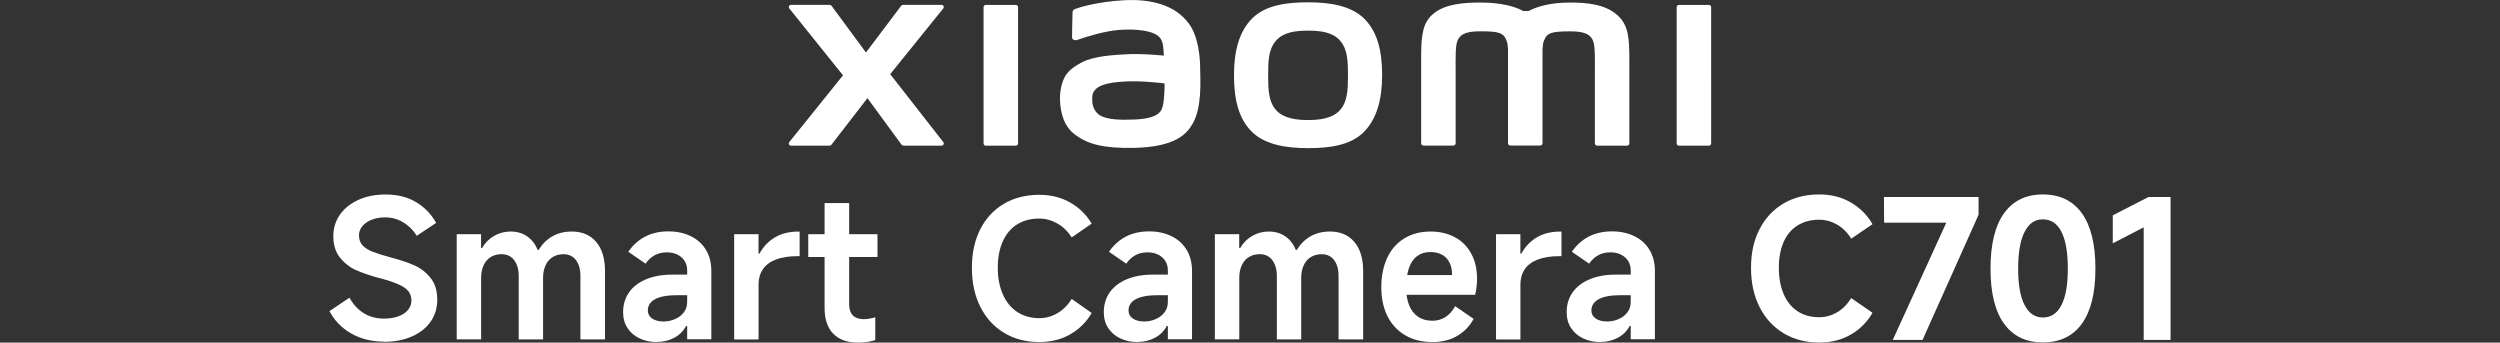
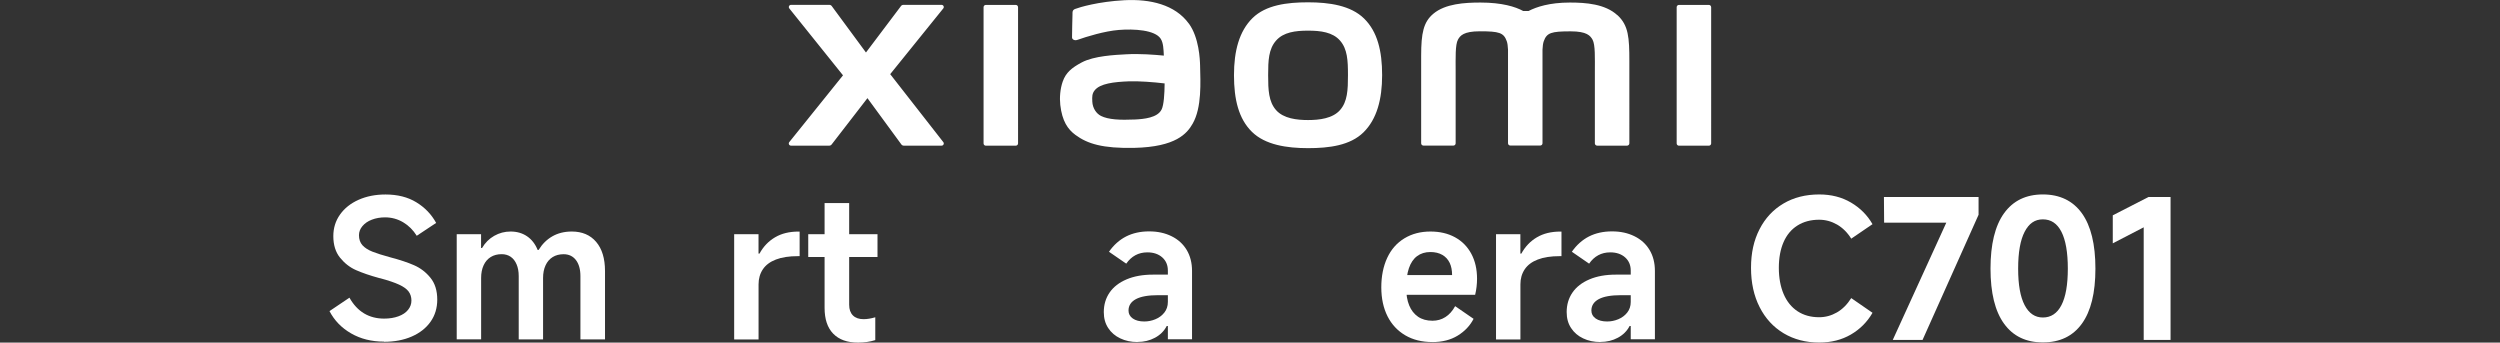
<svg xmlns="http://www.w3.org/2000/svg" id="a" width="540" height="74" viewBox="0 0 540 74">
  <rect x="0" y="0" width="540" height="74" fill="#333333" stroke="none" />
  <path d="M282.54.5c-4.56,0-9.12.58-12,3.41-2.88,2.84-4,7.1-4,12.32s.99,9.41,3.88,12.25c2.88,2.83,7.56,3.52,12.12,3.52s9.1-.58,11.98-3.42c2.88-2.84,4.02-7.13,4.02-12.35s-1.01-9.39-3.89-12.22c-2.88-2.84-7.55-3.51-12.1-3.51ZM289.45,23.77c-1.6,1.83-4.51,2.16-6.91,2.16s-5.3-.32-6.91-2.15c-1.61-1.83-1.71-4.36-1.71-7.54s.1-5.64,1.71-7.47c1.6-1.83,4.19-2.15,6.91-2.15s5.31.32,6.91,2.15c1.6,1.83,1.71,4.29,1.71,7.47s-.1,5.7-1.71,7.53ZM219.4,1.06h-6.45c-.28,0-.5.22-.5.49v29.43c0,.27.22.49.5.49h6.45c.27,0,.5-.22.5-.49V1.55c0-.27-.23-.49-.5-.49ZM192.29,16.01l11.46-14.19c.25-.31.03-.77-.37-.77h-8.26c-.2,0-.38.09-.5.25l-7.57,10.04-7.39-10.03c-.12-.16-.31-.26-.51-.26h-8.29c-.4,0-.61.46-.37.77l11.6,14.45-11.61,14.43c-.24.31-.02.76.37.76h8.28c.2,0,.39-.1.51-.26l7.73-10,7.33,10c.12.16.31.26.51.26h8.18c.39,0,.61-.45.37-.76l-11.48-14.69ZM349.36,3.29c-2.63-2.44-6.84-2.74-10.26-2.74-4.41,0-7.22.94-8.92,1.82h-1.18c-1.67-.92-4.6-1.82-9.22-1.82-3.42,0-7.6.25-10.18,2.42-2.13,1.79-2.63,4.18-2.63,9.08v18.91c0,.27.23.49.5.49h6.45c.28,0,.5-.22.5-.49v-.07s0-11.96,0-15.5c0-2.81-.11-5.74.5-6.83.47-.85,1.21-1.8,4.72-1.8,4.18,0,5.16.29,5.82,2.14.16.44.23,1.06.27,1.82v20.23c0,.27.23.49.5.49h6.45c.27,0,.5-.22.5-.49V10.73c.04-.76.11-1.38.27-1.82.66-1.85,1.64-2.14,5.82-2.14,3.5,0,4.24.95,4.72,1.8.61,1.09.5,4.02.5,6.83,0,3.54,0,15.5,0,15.5v.07c0,.27.23.49.5.49h6.45c.27,0,.5-.22.5-.49V13.2c0-5.08-.17-7.69-2.55-9.91ZM256.79,5.1c-2.98-4.11-8.37-5.35-13.96-5.05-5.67.31-9.62,1.51-10.62,1.89-.63.24-.55.78-.55,1.1-.02,1.08-.11,3.89-.1,5.03,0,.5.62.74,1.14.55,2.07-.73,5.88-1.9,8.95-2.15,3.31-.27,7.81,0,9.05,1.88.59.9.62,2.26.69,3.66-2.07-.19-5.12-.45-8.16-.28-2.37.13-6.9.33-9.57,1.75-2.17,1.16-3.45,2.21-4.12,4.16-.55,1.58-.69,3.46-.52,5.01.4,3.52,1.62,5.27,3.27,6.49,2.61,1.93,5.89,2.94,12.69,2.8,9.05-.2,11.42-3.12,12.62-5.2,2.04-3.53,1.69-9.12,1.62-12.54-.03-1.42-.24-6.09-2.41-9.09ZM250.9,23.65c-.85,1.8-3.89,2.07-5.7,2.16-3.33.15-5.79.02-7.37-.76-1.05-.52-1.82-1.71-1.89-3.07-.06-1.15-.04-1.75.48-2.43,1.17-1.53,4.23-1.85,7.38-1.98,2.12-.08,5.37.16,7.76.45-.02,2.31-.17,4.62-.65,5.63ZM369.11,1.06h-6.45c-.28,0-.5.22-.5.49v29.43c0,.27.22.49.5.49h6.45c.27,0,.5-.22.5-.49V1.55c0-.27-.23-.49-.5-.49Z" style="fill:#fff;" />
  <path d="M82.94,73.79c-2.68,0-5.05-.59-7.11-1.78-2.06-1.19-3.61-2.79-4.66-4.81l4.31-2.9c.86,1.52,1.91,2.65,3.17,3.4,1.26.75,2.7,1.12,4.33,1.12,1.16,0,2.19-.17,3.09-.5s1.59-.79,2.07-1.39c.48-.59.73-1.26.73-2.01s-.21-1.43-.62-1.97c-.41-.54-1.1-1.03-2.05-1.47-.95-.44-2.3-.9-4.04-1.37l-.21-.04c-2.02-.55-3.7-1.13-5.04-1.72-1.34-.59-2.49-1.49-3.46-2.69-.97-1.2-1.45-2.76-1.45-4.66,0-1.74.48-3.3,1.45-4.66.97-1.37,2.31-2.43,4.02-3.19,1.71-.76,3.65-1.14,5.8-1.14,2.6,0,4.82.56,6.65,1.68,1.84,1.12,3.27,2.6,4.29,4.46l-4.19,2.78c-.77-1.24-1.76-2.22-2.94-2.92-1.19-.7-2.49-1.06-3.9-1.06-1.05,0-2,.17-2.86.5-.86.33-1.53.79-2.03,1.39-.5.59-.75,1.25-.75,1.97,0,.88.25,1.6.75,2.16.5.55,1.22,1.02,2.16,1.39.94.37,2.22.78,3.85,1.22,2.02.53,3.72,1.09,5.12,1.7,1.4.61,2.58,1.51,3.56,2.72.98,1.2,1.47,2.77,1.47,4.71,0,1.82-.48,3.42-1.45,4.79-.97,1.37-2.32,2.43-4.06,3.19-1.74.76-3.74,1.14-6.01,1.14Z" style="fill:#fff;" />
  <path d="M98.65,73.3v-22.71h5.26v2.98h.21c.66-1.13,1.54-2.01,2.63-2.63,1.09-.62,2.27-.93,3.54-.93,1.35,0,2.54.34,3.54,1.02,1.01.68,1.78,1.67,2.3,2.96h.21c.77-1.27,1.76-2.25,2.96-2.94,1.2-.69,2.6-1.04,4.21-1.04,2.24,0,3.99.75,5.26,2.24,1.27,1.49,1.91,3.59,1.91,6.3v14.76h-5.31v-13.68c0-1.46-.33-2.62-.97-3.46-.65-.84-1.54-1.26-2.67-1.26-.91,0-1.7.21-2.36.62-.66.41-1.18,1.01-1.53,1.78-.36.77-.54,1.69-.54,2.74v13.26h-5.26v-13.68c0-.97-.15-1.81-.46-2.53-.3-.72-.73-1.26-1.28-1.64-.55-.37-1.2-.56-1.95-.56-.91,0-1.7.21-2.36.62s-1.18,1.01-1.53,1.78c-.36.77-.54,1.69-.54,2.74v13.26h-5.26Z" style="fill:#fff;" />
-   <path d="M141.88,73.88c-1.38,0-2.63-.26-3.73-.79-1.11-.52-1.98-1.27-2.61-2.24-.64-.97-.95-2.11-.95-3.44,0-1.6.42-3.01,1.26-4.23.84-1.22,2.07-2.16,3.67-2.84,1.6-.68,3.5-1.02,5.68-1.02h3.23v-.87c0-1.19-.41-2.14-1.22-2.86-.82-.72-1.89-1.08-3.21-1.08-.97,0-1.83.21-2.59.62-.76.41-1.42,1.02-1.97,1.82l-3.73-2.57c1.02-1.46,2.25-2.56,3.69-3.3,1.44-.73,3.09-1.1,4.97-1.1s3.44.35,4.85,1.04c1.41.69,2.5,1.68,3.27,2.96.77,1.28,1.16,2.8,1.16,4.54v14.76h-5.22v-2.86h-.25c-.55,1.08-1.4,1.92-2.53,2.53-1.13.61-2.39.91-3.77.91ZM143.33,69.44c.83,0,1.63-.16,2.4-.48.77-.32,1.42-.79,1.93-1.43.51-.64.77-1.41.77-2.32v-1.45h-2.11c-2.13,0-3.72.28-4.79.85-1.06.57-1.6,1.39-1.6,2.47,0,.72.31,1.29.93,1.72.62.43,1.44.64,2.47.64Z" style="fill:#fff;" />
  <path d="M158.58,73.3v-22.71h5.26v4.19h.21c.83-1.52,1.95-2.69,3.36-3.52,1.41-.83,3.09-1.24,5.06-1.24h.25v5.31h-.37c-1.91,0-3.49.24-4.75.73-1.26.48-2.2,1.19-2.82,2.11-.62.93-.93,2.01-.93,3.25v11.9h-5.26Z" style="fill:#fff;" />
  <path d="M174.58,55.51v-4.93h14.96v4.93h-14.96ZM185.32,74c-2.32,0-4.1-.64-5.35-1.93s-1.86-3.14-1.86-5.58v-22.63h5.31v21.97c0,1,.27,1.76.81,2.3.54.54,1.31.81,2.3.81.77,0,1.62-.14,2.53-.41v4.93c-1.13.36-2.38.54-3.73.54Z" style="fill:#fff;" />
-   <path d="M235.8,67.62c-1.13,1.93-2.67,3.46-4.6,4.58-1.94,1.12-4.17,1.68-6.72,1.68-2.87,0-5.41-.66-7.61-1.99-2.2-1.33-3.9-3.2-5.12-5.62-1.22-2.42-1.82-5.23-1.82-8.44s.6-5.91,1.8-8.29c1.2-2.38,2.9-4.21,5.1-5.51,2.2-1.3,4.75-1.95,7.65-1.95,2.54,0,4.79.57,6.74,1.7,1.95,1.13,3.47,2.64,4.58,4.52l-4.31,2.98c-.83-1.3-1.86-2.3-3.11-3.01-1.24-.7-2.54-1.06-3.9-1.06-1.85,0-3.45.42-4.79,1.26-1.34.84-2.37,2.07-3.09,3.67-.72,1.6-1.08,3.5-1.08,5.68s.37,4.14,1.1,5.78c.73,1.64,1.77,2.91,3.11,3.79,1.34.88,2.92,1.33,4.75,1.33,1.38,0,2.68-.35,3.9-1.06,1.22-.7,2.25-1.73,3.11-3.09l4.31,3.03Z" style="fill:#fff;" />
  <path d="M245.71,73.88c-1.38,0-2.63-.26-3.73-.79-1.11-.52-1.98-1.27-2.61-2.24-.64-.97-.95-2.11-.95-3.44,0-1.6.42-3.01,1.26-4.23.84-1.22,2.07-2.16,3.67-2.84,1.6-.68,3.5-1.02,5.68-1.02h3.23v-.87c0-1.19-.41-2.14-1.22-2.86-.82-.72-1.89-1.08-3.21-1.08-.97,0-1.83.21-2.59.62-.76.41-1.42,1.02-1.97,1.82l-3.73-2.57c1.02-1.46,2.25-2.56,3.69-3.3,1.44-.73,3.09-1.1,4.97-1.1s3.44.35,4.85,1.04c1.41.69,2.5,1.68,3.27,2.96.77,1.28,1.16,2.8,1.16,4.54v14.76h-5.22v-2.86h-.25c-.55,1.08-1.4,1.92-2.53,2.53-1.13.61-2.39.91-3.77.91ZM247.16,69.44c.83,0,1.63-.16,2.4-.48.77-.32,1.42-.79,1.93-1.43.51-.64.77-1.41.77-2.32v-1.45h-2.11c-2.13,0-3.72.28-4.79.85-1.06.57-1.6,1.39-1.6,2.47,0,.72.31,1.29.93,1.72.62.43,1.44.64,2.47.64Z" style="fill:#fff;" />
-   <path d="M262.41,73.3v-22.71h5.26v2.98h.21c.66-1.13,1.54-2.01,2.63-2.63,1.09-.62,2.27-.93,3.54-.93,1.35,0,2.54.34,3.54,1.02,1.01.68,1.78,1.67,2.3,2.96h.21c.77-1.27,1.76-2.25,2.96-2.94,1.2-.69,2.6-1.04,4.21-1.04,2.24,0,3.99.75,5.26,2.24,1.27,1.49,1.91,3.59,1.91,6.3v14.76h-5.31v-13.68c0-1.46-.33-2.62-.97-3.46-.65-.84-1.54-1.26-2.67-1.26-.91,0-1.7.21-2.36.62-.66.41-1.18,1.01-1.53,1.78-.36.77-.54,1.69-.54,2.74v13.26h-5.26v-13.68c0-.97-.15-1.81-.46-2.53-.3-.72-.73-1.26-1.28-1.64-.55-.37-1.2-.56-1.95-.56-.91,0-1.7.21-2.36.62s-1.18,1.01-1.53,1.78c-.36.77-.54,1.69-.54,2.74v13.26h-5.26Z" style="fill:#fff;" />
  <path d="M309.38,73.88c-2.24,0-4.19-.48-5.84-1.45s-2.94-2.34-3.83-4.1-1.35-3.86-1.35-6.26.43-4.56,1.28-6.38,2.09-3.23,3.71-4.21c1.62-.98,3.49-1.47,5.62-1.47,2.02,0,3.79.41,5.31,1.24,1.52.83,2.69,2.02,3.52,3.56.83,1.55,1.24,3.34,1.24,5.39,0,1.19-.14,2.35-.41,3.48h-17.08l.12-4.27h11.98c0-1.02-.17-1.9-.52-2.63-.35-.73-.87-1.31-1.58-1.72s-1.57-.62-2.59-.62c-1.13,0-2.09.3-2.88.89-.79.59-1.37,1.47-1.76,2.61-.39,1.15-.58,2.56-.58,4.25,0,1.47.21,2.72.64,3.77.43,1.05,1.06,1.86,1.91,2.45.84.58,1.89.87,3.13.87,1.02,0,1.95-.26,2.78-.79.83-.52,1.53-1.31,2.11-2.36l3.98,2.74c-.77,1.49-1.92,2.7-3.44,3.63-1.52.93-3.34,1.39-5.47,1.39Z" style="fill:#fff;" />
  <path d="M323.14,73.3v-22.71h5.26v4.19h.21c.83-1.52,1.95-2.69,3.36-3.52,1.41-.83,3.09-1.24,5.06-1.24h.25v5.31h-.37c-1.91,0-3.49.24-4.75.73-1.26.48-2.2,1.19-2.82,2.11-.62.93-.93,2.01-.93,3.25v11.9h-5.26Z" style="fill:#fff;" />
  <path d="M345.69,73.88c-1.38,0-2.63-.26-3.73-.79-1.11-.52-1.98-1.27-2.61-2.24-.64-.97-.95-2.11-.95-3.44,0-1.6.42-3.01,1.26-4.23.84-1.22,2.07-2.16,3.67-2.84,1.6-.68,3.5-1.02,5.68-1.02h3.23v-.87c0-1.19-.41-2.14-1.22-2.86-.82-.72-1.89-1.08-3.21-1.08-.97,0-1.83.21-2.59.62-.76.41-1.42,1.02-1.97,1.82l-3.73-2.57c1.02-1.46,2.25-2.56,3.69-3.3,1.44-.73,3.09-1.1,4.97-1.1s3.44.35,4.85,1.04c1.41.69,2.5,1.68,3.27,2.96.77,1.28,1.16,2.8,1.16,4.54v14.76h-5.22v-2.86h-.25c-.55,1.08-1.4,1.92-2.53,2.53-1.13.61-2.39.91-3.77.91ZM347.14,69.44c.83,0,1.63-.16,2.4-.48.77-.32,1.42-.79,1.93-1.43.51-.64.77-1.41.77-2.32v-1.45h-2.11c-2.13,0-3.72.28-4.79.85-1.06.57-1.6,1.39-1.6,2.47,0,.72.31,1.29.93,1.72.62.43,1.44.64,2.47.64Z" style="fill:#fff;" />
  <path d="M404.46,67.57c-1.14,1.98-2.7,3.54-4.67,4.69-1.98,1.15-4.26,1.73-6.84,1.73-2.89,0-5.45-.67-7.68-2-2.23-1.34-3.96-3.22-5.19-5.65-1.24-2.43-1.86-5.26-1.86-8.49s.61-5.95,1.84-8.34c1.22-2.39,2.95-4.24,5.17-5.55,2.22-1.31,4.8-1.96,7.72-1.96,2.59,0,4.87.58,6.86,1.75,1.99,1.17,3.54,2.73,4.65,4.67l-4.59,3.13c-.83-1.33-1.86-2.35-3.07-3.05-1.21-.69-2.5-1.04-3.86-1.04-1.81,0-3.37.42-4.69,1.25-1.32.83-2.32,2.03-3,3.59-.68,1.56-1.02,3.41-1.02,5.55s.35,4.06,1.04,5.67c.69,1.61,1.7,2.85,3,3.71,1.31.86,2.86,1.29,4.67,1.29,1.36,0,2.64-.35,3.84-1.04,1.2-.69,2.22-1.72,3.09-3.09l4.59,3.17Z" style="fill:#fff;" />
  <path d="M408.84,73.42l11.56-25.32h-13.43l-.04-5.55h20.44v3.84l-12.1,27.04h-6.42Z" style="fill:#fff;" />
  <path d="M441.26,73.96c-3.64,0-6.44-1.35-8.39-4.05-1.95-2.7-2.92-6.66-2.92-11.89s.97-9.24,2.92-11.95c1.95-2.71,4.74-4.07,8.39-4.07s6.48,1.36,8.43,4.07c1.95,2.71,2.92,6.7,2.92,11.95s-.97,9.19-2.92,11.89c-1.95,2.7-4.76,4.05-8.43,4.05ZM441.26,68.58c1.75,0,3.09-.89,4.01-2.67.92-1.78,1.38-4.41,1.38-7.89s-.46-6.15-1.38-7.95-2.25-2.69-4.01-2.69-3.01.9-3.94,2.69c-.93,1.79-1.4,4.44-1.4,7.95s.47,6.11,1.4,7.89c.93,1.78,2.25,2.67,3.94,2.67Z" style="fill:#fff;" />
  <path d="M463.04,73.42v-24.32l-6.68,3.46v-6.05l7.72-3.96h4.76v30.87h-5.8Z" style="fill:#fff;" />
</svg>